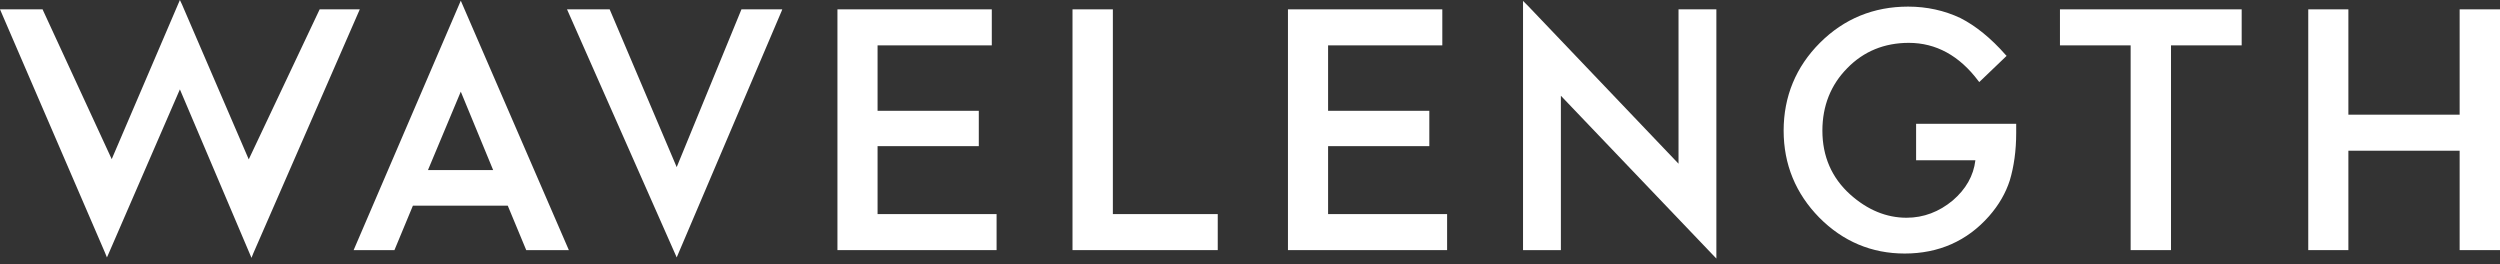
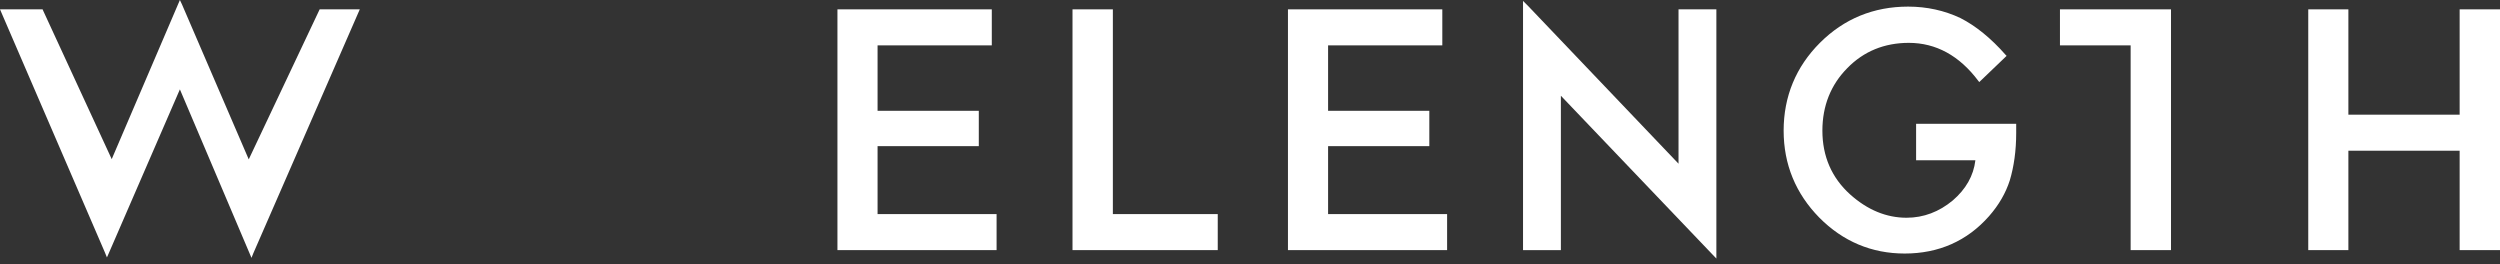
<svg xmlns="http://www.w3.org/2000/svg" width="416" height="44" viewBox="0 0 416 44" fill="none">
  <rect x="0" y="0" width="416" height="44" fill="#333333" stroke="none" />
-   <path d="M112.602 27.809L101.448 1.556H94.353L112.602 42.833L130.054 1.859L130.168 1.556H123.377L112.602 27.809Z" fill="white" />
  <path d="M146.027 24.319H162.872V18.438H146.027V7.55H165.034V1.556H139.35V41.619H165.831V35.625H146.027V24.319Z" fill="white" />
  <path d="M185.18 1.556H178.465V41.619H202.632V35.625H185.18V1.556Z" fill="white" />
  <path d="M220.994 24.319H237.839V18.438H220.994V7.55H240.001V1.556H214.316V41.619H240.798V35.625H220.994V24.319Z" fill="white" />
  <path d="M279.306 27.24L254.304 1.024L253.432 0.152V0.986V41.619H259.73V15.934L284.731 42.112L285.604 43.023V42.188V1.555H279.306V27.24Z" fill="white" />
-   <path d="M342.777 7.55H354.538V41.619H361.254V7.55H373.015V1.556H342.777V7.55Z" fill="white" />
+   <path d="M342.777 7.55H354.538V41.619H361.254V7.55V1.556H342.777V7.55Z" fill="white" />
  <path d="M409.285 1.556V19.083H390.771V1.556H384.094V41.619H390.771V25.078H409.285V41.619H416V1.556H409.285Z" fill="white" />
  <path d="M318.953 26.671H328.704C328.4 29.251 327.11 31.489 324.948 33.348C322.671 35.245 320.091 36.232 317.246 36.232C313.907 36.232 310.758 34.942 307.875 32.362C304.802 29.592 303.246 26.026 303.246 21.739C303.246 17.604 304.65 14.113 307.382 11.344C310.113 8.536 313.566 7.132 317.625 7.132C322.14 7.132 326.048 9.257 329.197 13.468L329.348 13.658L333.901 9.295L333.749 9.143C331.283 6.336 328.741 4.287 326.2 2.997C323.544 1.745 320.623 1.1 317.512 1.1C311.783 1.1 306.851 3.111 302.829 7.132C298.846 11.116 296.797 16.048 296.797 21.739C296.797 27.354 298.808 32.21 302.715 36.194C306.661 40.177 311.441 42.188 316.942 42.188C322.595 42.188 327.338 40.101 330.98 35.966C332.611 34.107 333.749 32.134 334.432 30.01C335.115 27.733 335.495 25.078 335.495 22.118V20.601H318.839V26.671H318.953Z" fill="white" />
  <path d="M53.19 1.556L41.391 26.519L30.275 0.721L29.934 0L18.59 26.481L7.133 1.669L7.095 1.556H0L17.452 41.998L17.793 42.833L18.097 42.15L29.934 14.872L41.847 42.909L42.15 42.15L59.868 1.556H53.19Z" fill="white" />
-   <path d="M76.675 0.114L58.844 41.619H65.635L68.708 34.221H84.49L87.564 41.619H94.658L76.675 0.114ZM82.062 28.302H71.212L76.675 15.251L82.062 28.302Z" fill="white" />
</svg>